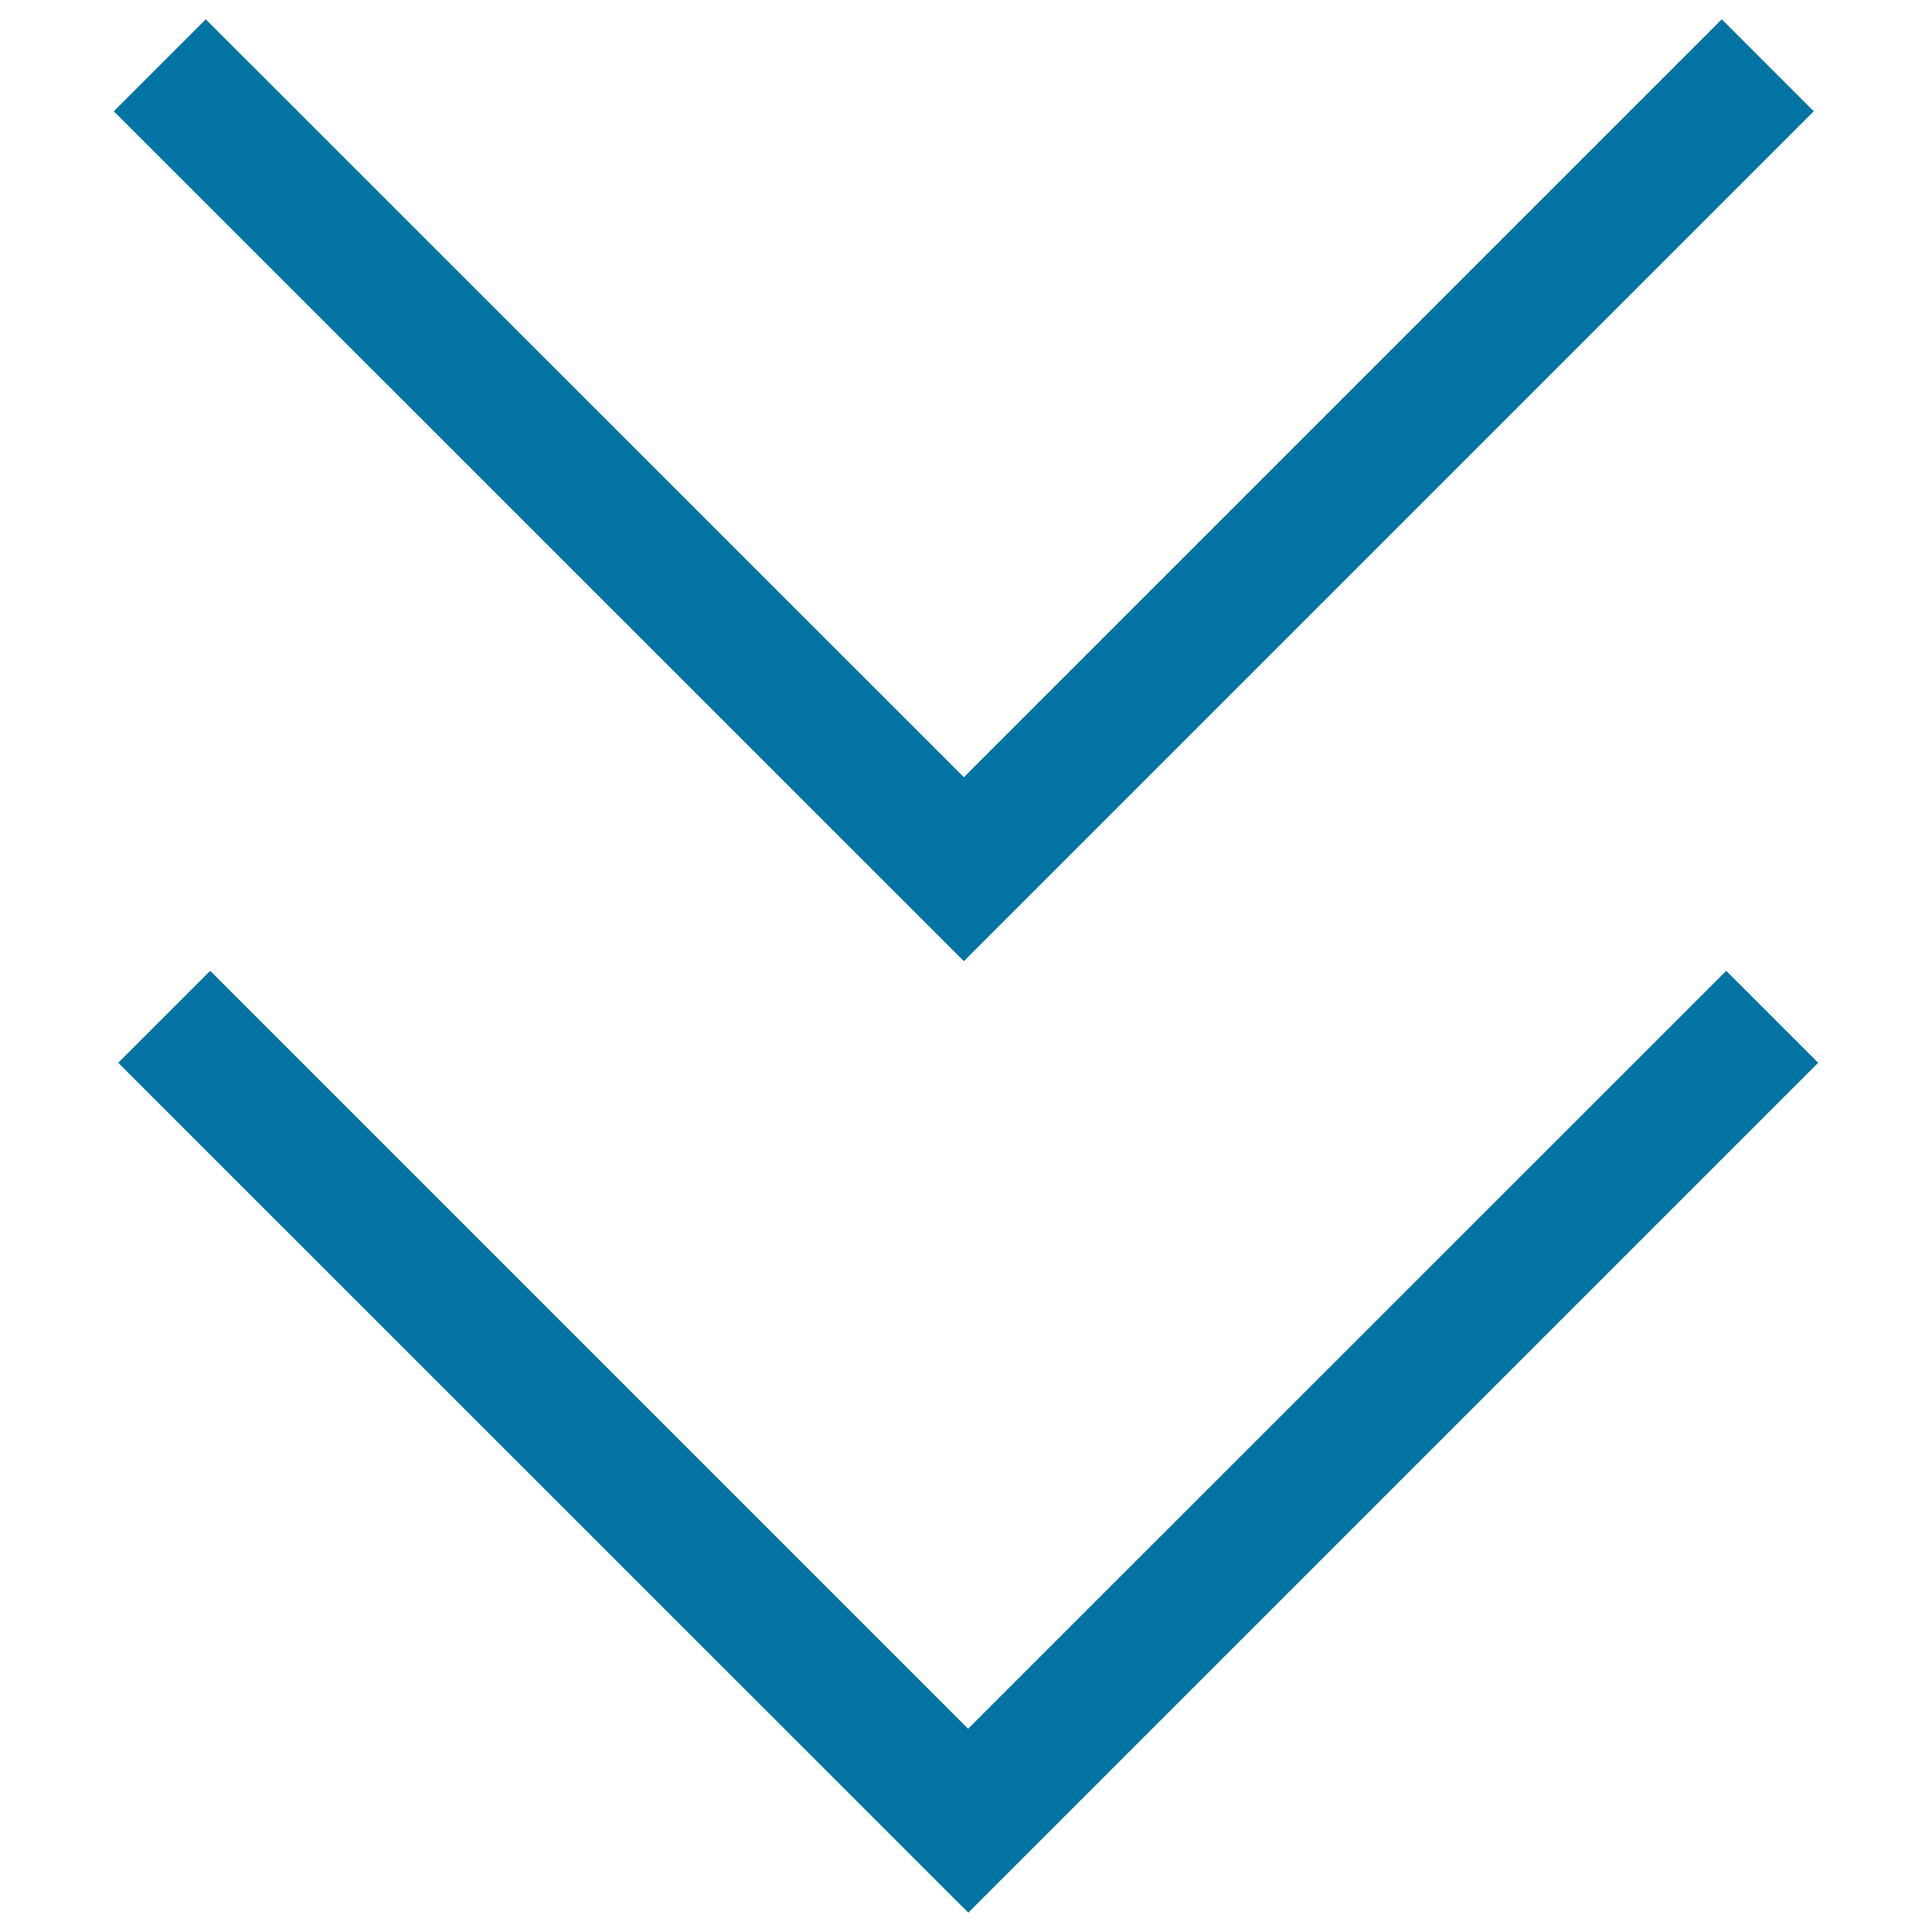
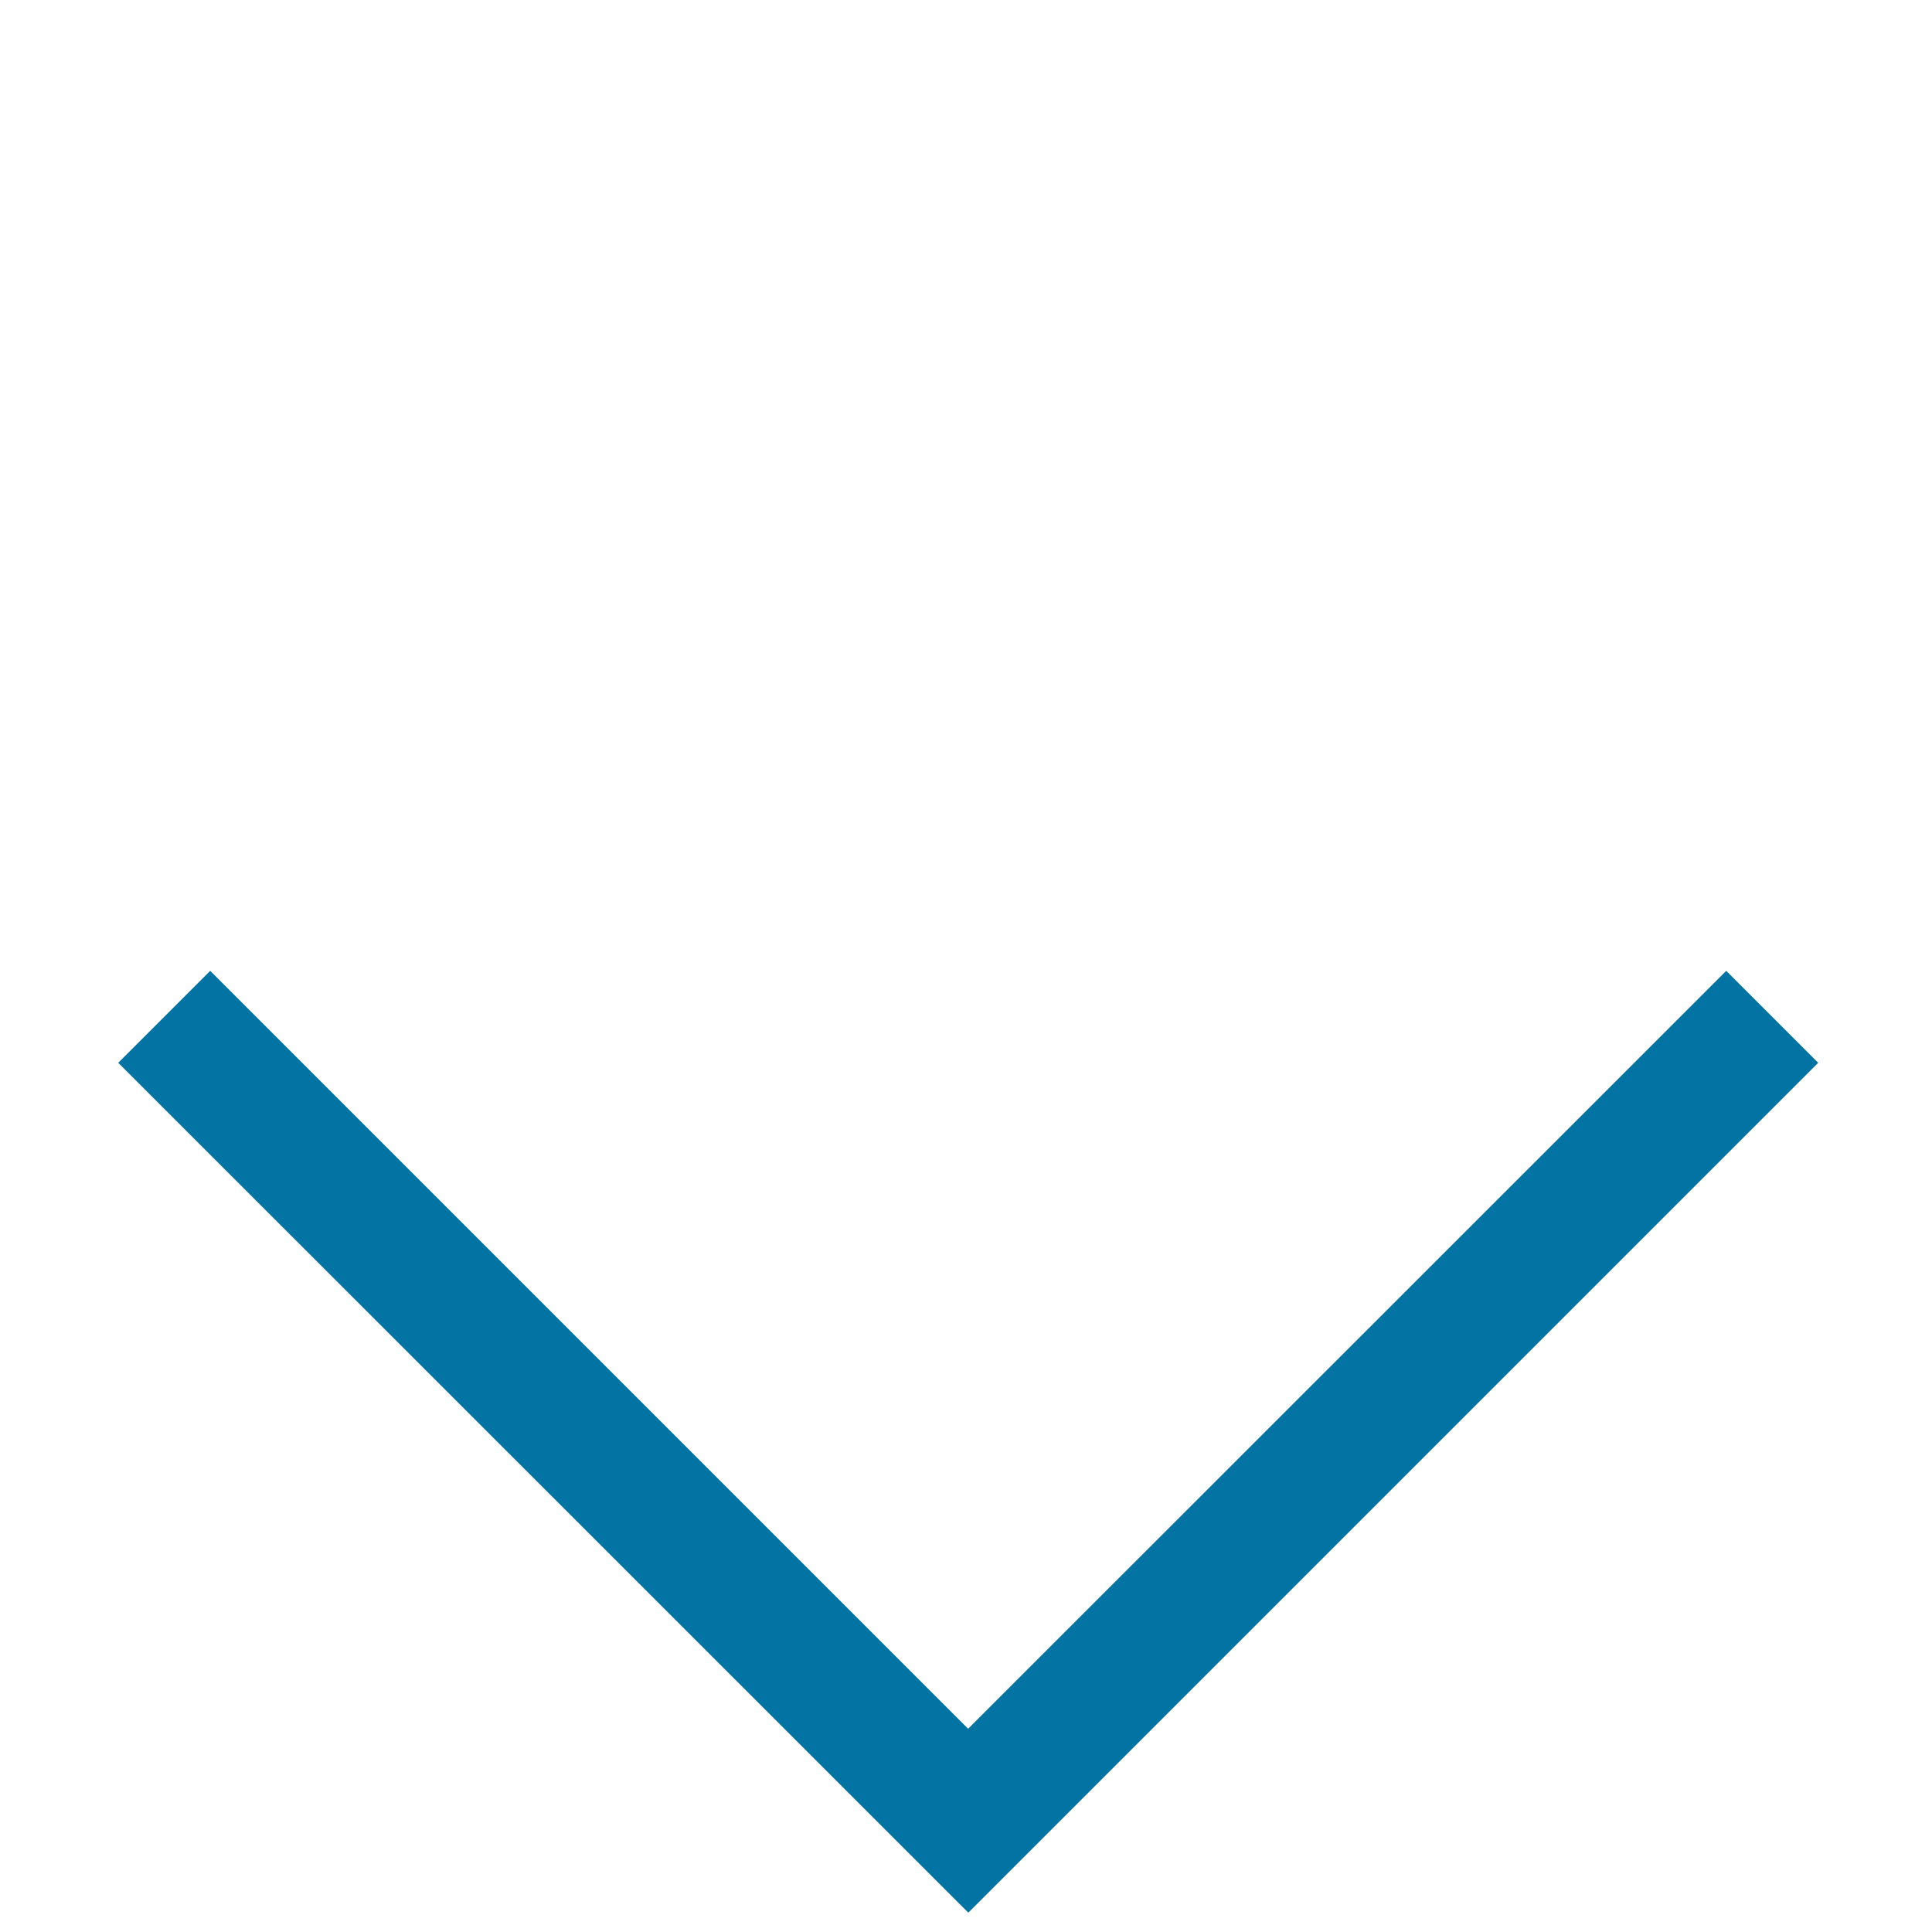
<svg xmlns="http://www.w3.org/2000/svg" viewBox="0 0 1000 1000" style="fill:#0273a2">
  <title>Downward View SVG icon</title>
-   <path d="M106.5,10L58.9,57.6l440,439.9L938.8,57.6L891.2,10L498.9,402.3L106.5,10z" />
  <path d="M108.8,502.5l-47.6,47.6l440,439.9l439.9-439.9l-47.6-47.6L501.1,894.8L108.8,502.5z" />
</svg>